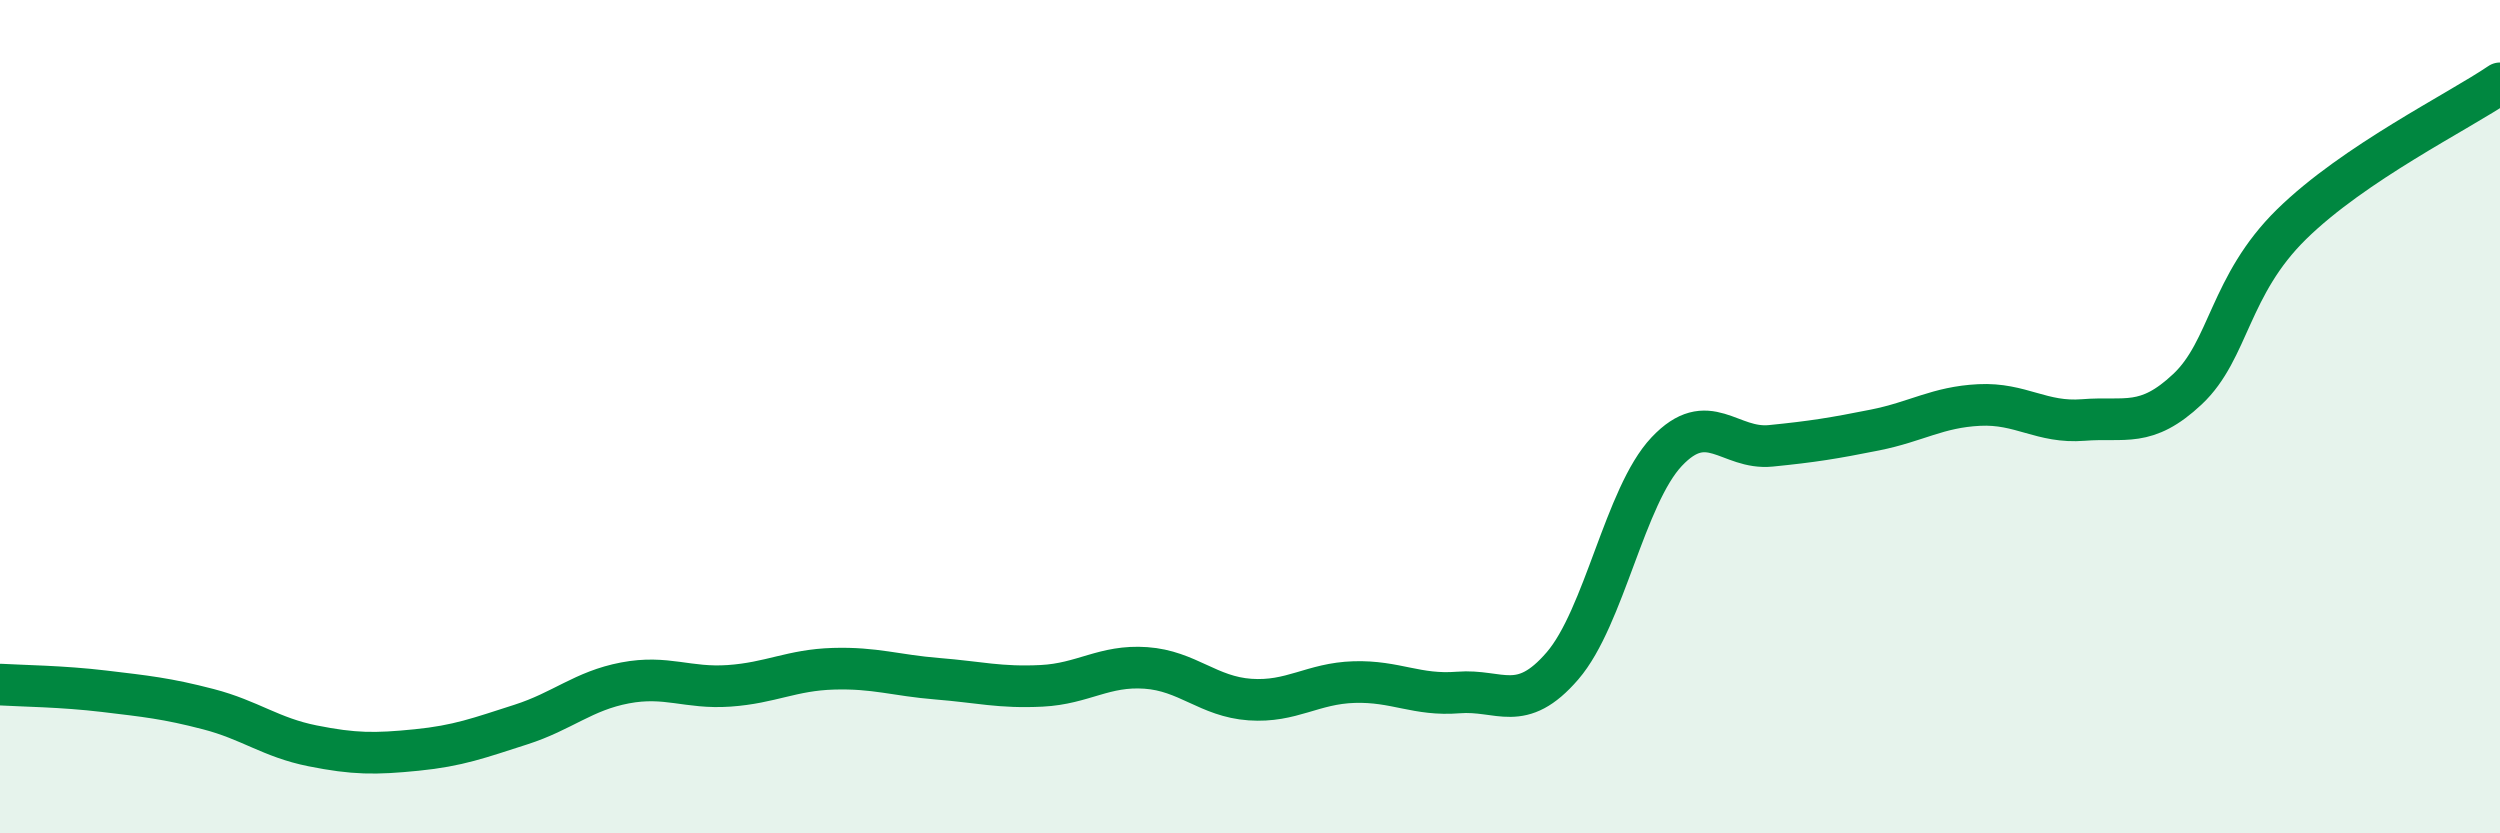
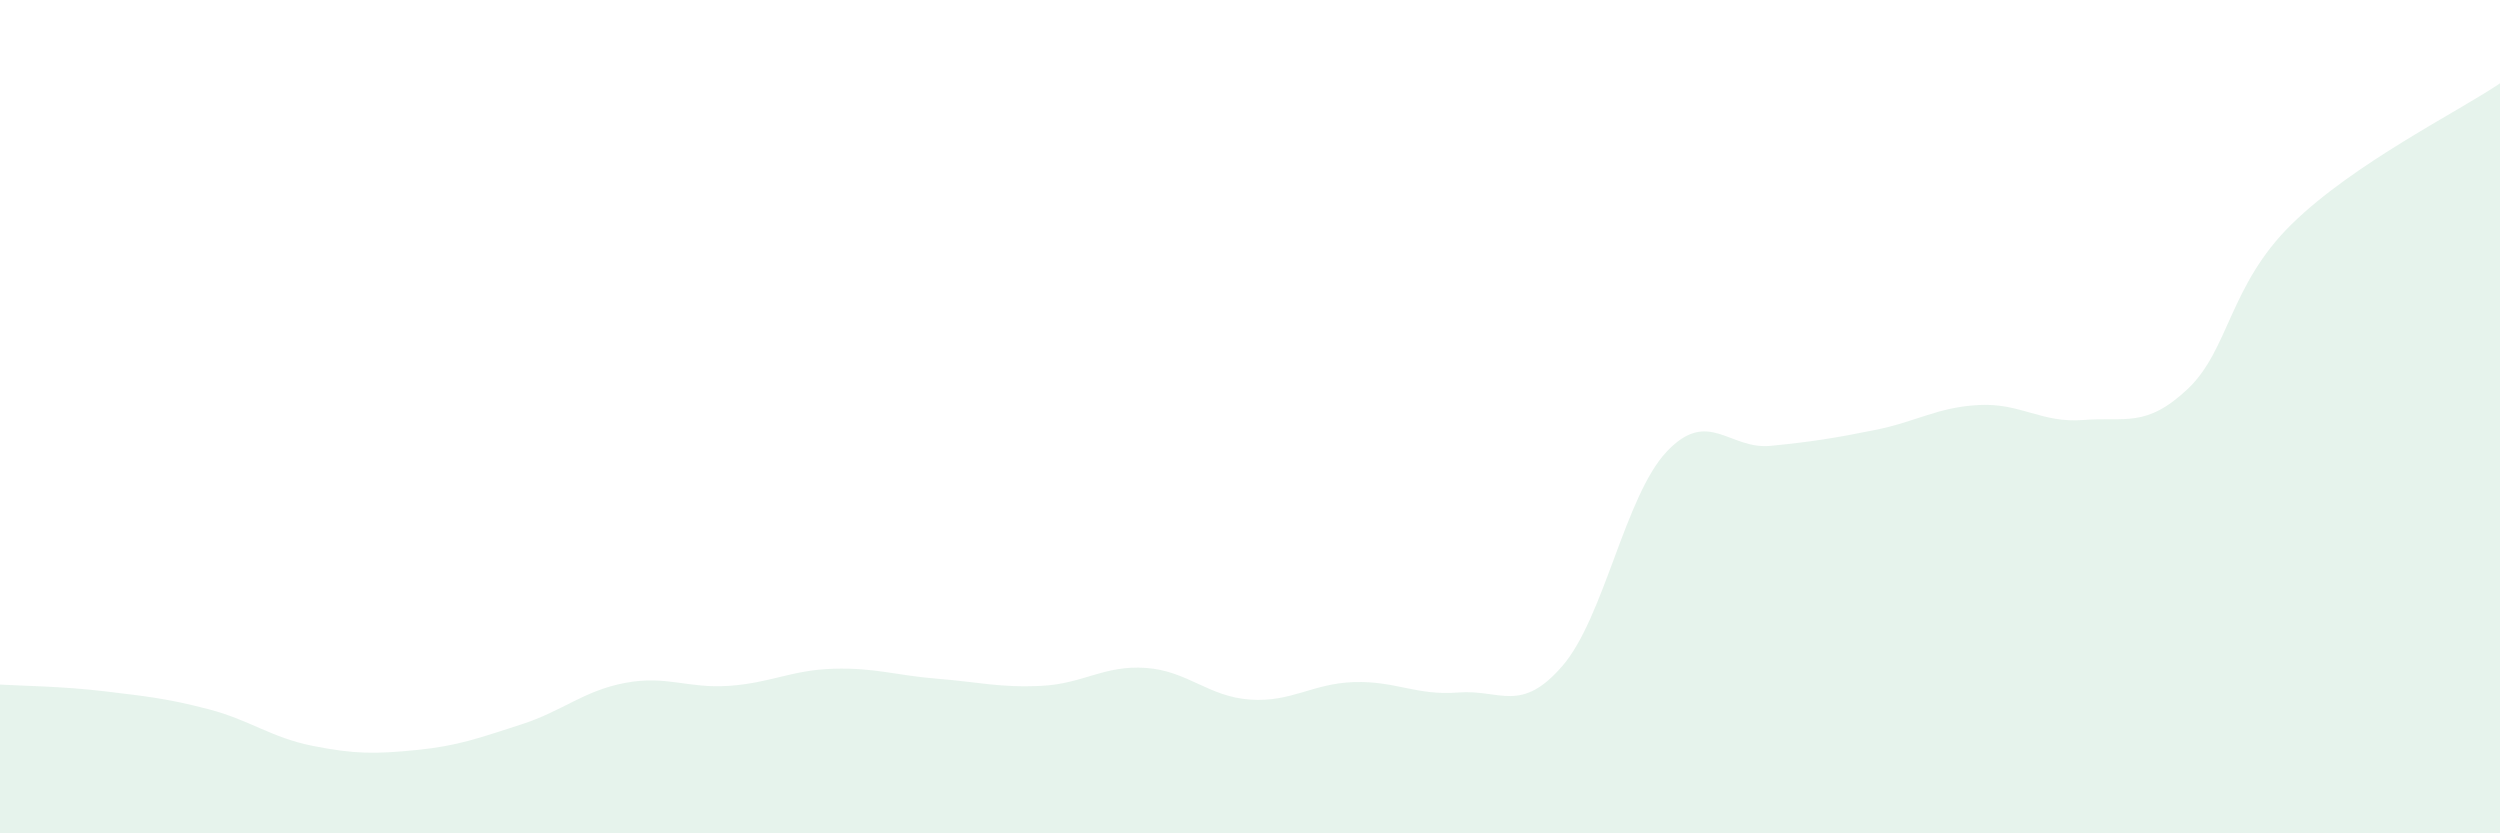
<svg xmlns="http://www.w3.org/2000/svg" width="60" height="20" viewBox="0 0 60 20">
  <path d="M 0,16.43 C 0.5,16.46 1.5,16.47 2.5,16.59 C 3.5,16.71 4,16.76 5,17.02 C 6,17.28 6.5,17.7 7.5,17.9 C 8.5,18.1 9,18.1 10,18 C 11,17.9 11.5,17.71 12.5,17.39 C 13.5,17.07 14,16.58 15,16.39 C 16,16.2 16.5,16.53 17.5,16.46 C 18.5,16.39 19,16.08 20,16.05 C 21,16.02 21.5,16.21 22.5,16.29 C 23.5,16.37 24,16.51 25,16.46 C 26,16.41 26.5,15.96 27.5,16.03 C 28.5,16.1 29,16.72 30,16.79 C 31,16.86 31.5,16.4 32.5,16.37 C 33.5,16.34 34,16.7 35,16.62 C 36,16.54 36.5,17.14 37.5,15.98 C 38.5,14.82 39,11.9 40,10.84 C 41,9.78 41.5,10.8 42.5,10.7 C 43.5,10.6 44,10.52 45,10.32 C 46,10.12 46.5,9.77 47.5,9.72 C 48.5,9.67 49,10.16 50,10.08 C 51,10 51.5,10.28 52.5,9.34 C 53.5,8.4 53.5,6.85 55,5.38 C 56.5,3.91 59,2.68 60,2L60 20L0 20Z" fill="#008740" opacity="0.1" stroke-linecap="round" stroke-linejoin="round" />
-   <path d="M 0,16.43 C 0.5,16.46 1.5,16.47 2.5,16.59 C 3.5,16.71 4,16.76 5,17.02 C 6,17.28 6.5,17.7 7.5,17.9 C 8.5,18.1 9,18.1 10,18 C 11,17.9 11.5,17.71 12.5,17.39 C 13.5,17.07 14,16.58 15,16.39 C 16,16.2 16.5,16.53 17.5,16.46 C 18.5,16.39 19,16.08 20,16.05 C 21,16.02 21.5,16.21 22.5,16.29 C 23.5,16.37 24,16.51 25,16.46 C 26,16.41 26.5,15.96 27.5,16.03 C 28.5,16.1 29,16.72 30,16.79 C 31,16.86 31.5,16.4 32.5,16.37 C 33.5,16.34 34,16.7 35,16.62 C 36,16.54 36.5,17.14 37.5,15.98 C 38.5,14.82 39,11.9 40,10.84 C 41,9.78 41.5,10.8 42.5,10.7 C 43.5,10.6 44,10.52 45,10.32 C 46,10.12 46.5,9.77 47.5,9.72 C 48.5,9.67 49,10.16 50,10.08 C 51,10 51.5,10.28 52.5,9.34 C 53.5,8.4 53.5,6.85 55,5.38 C 56.5,3.91 59,2.68 60,2" stroke="#008740" stroke-width="1" fill="none" stroke-linecap="round" stroke-linejoin="round" />
</svg>